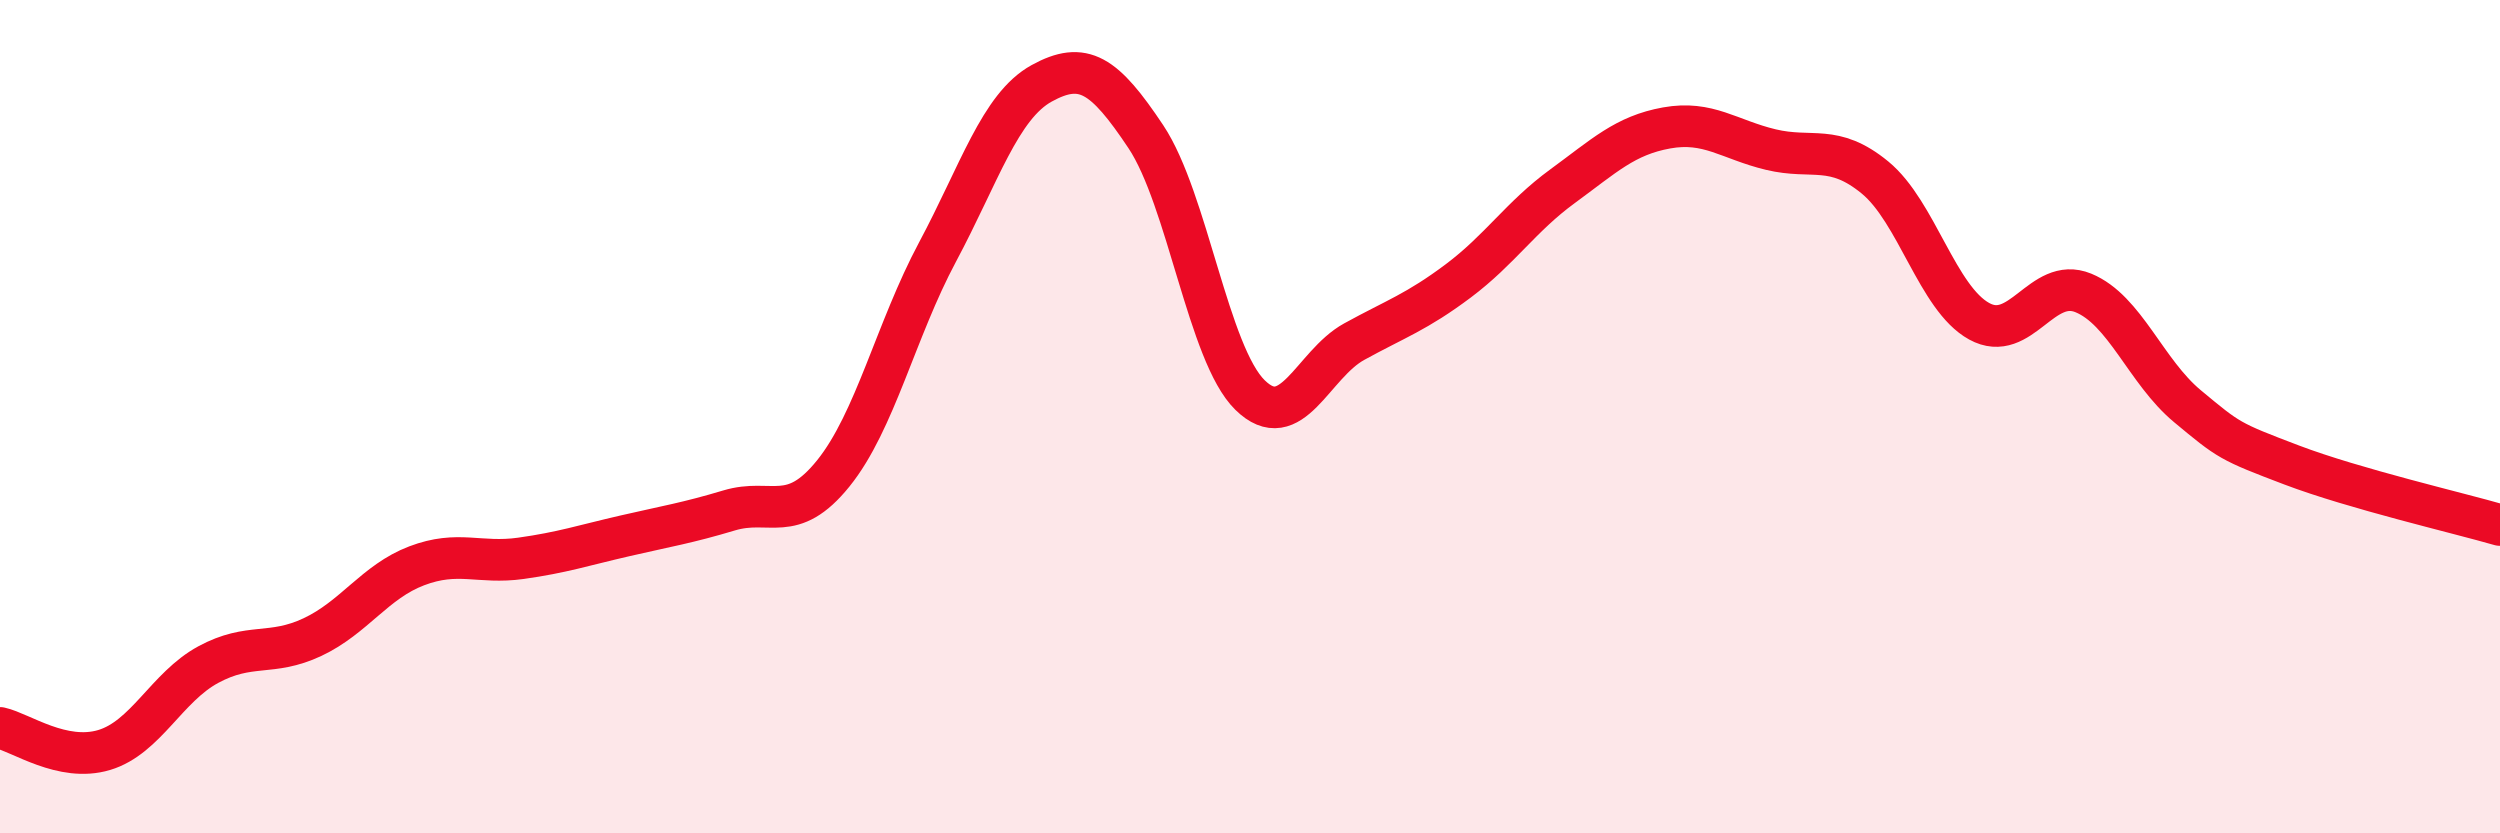
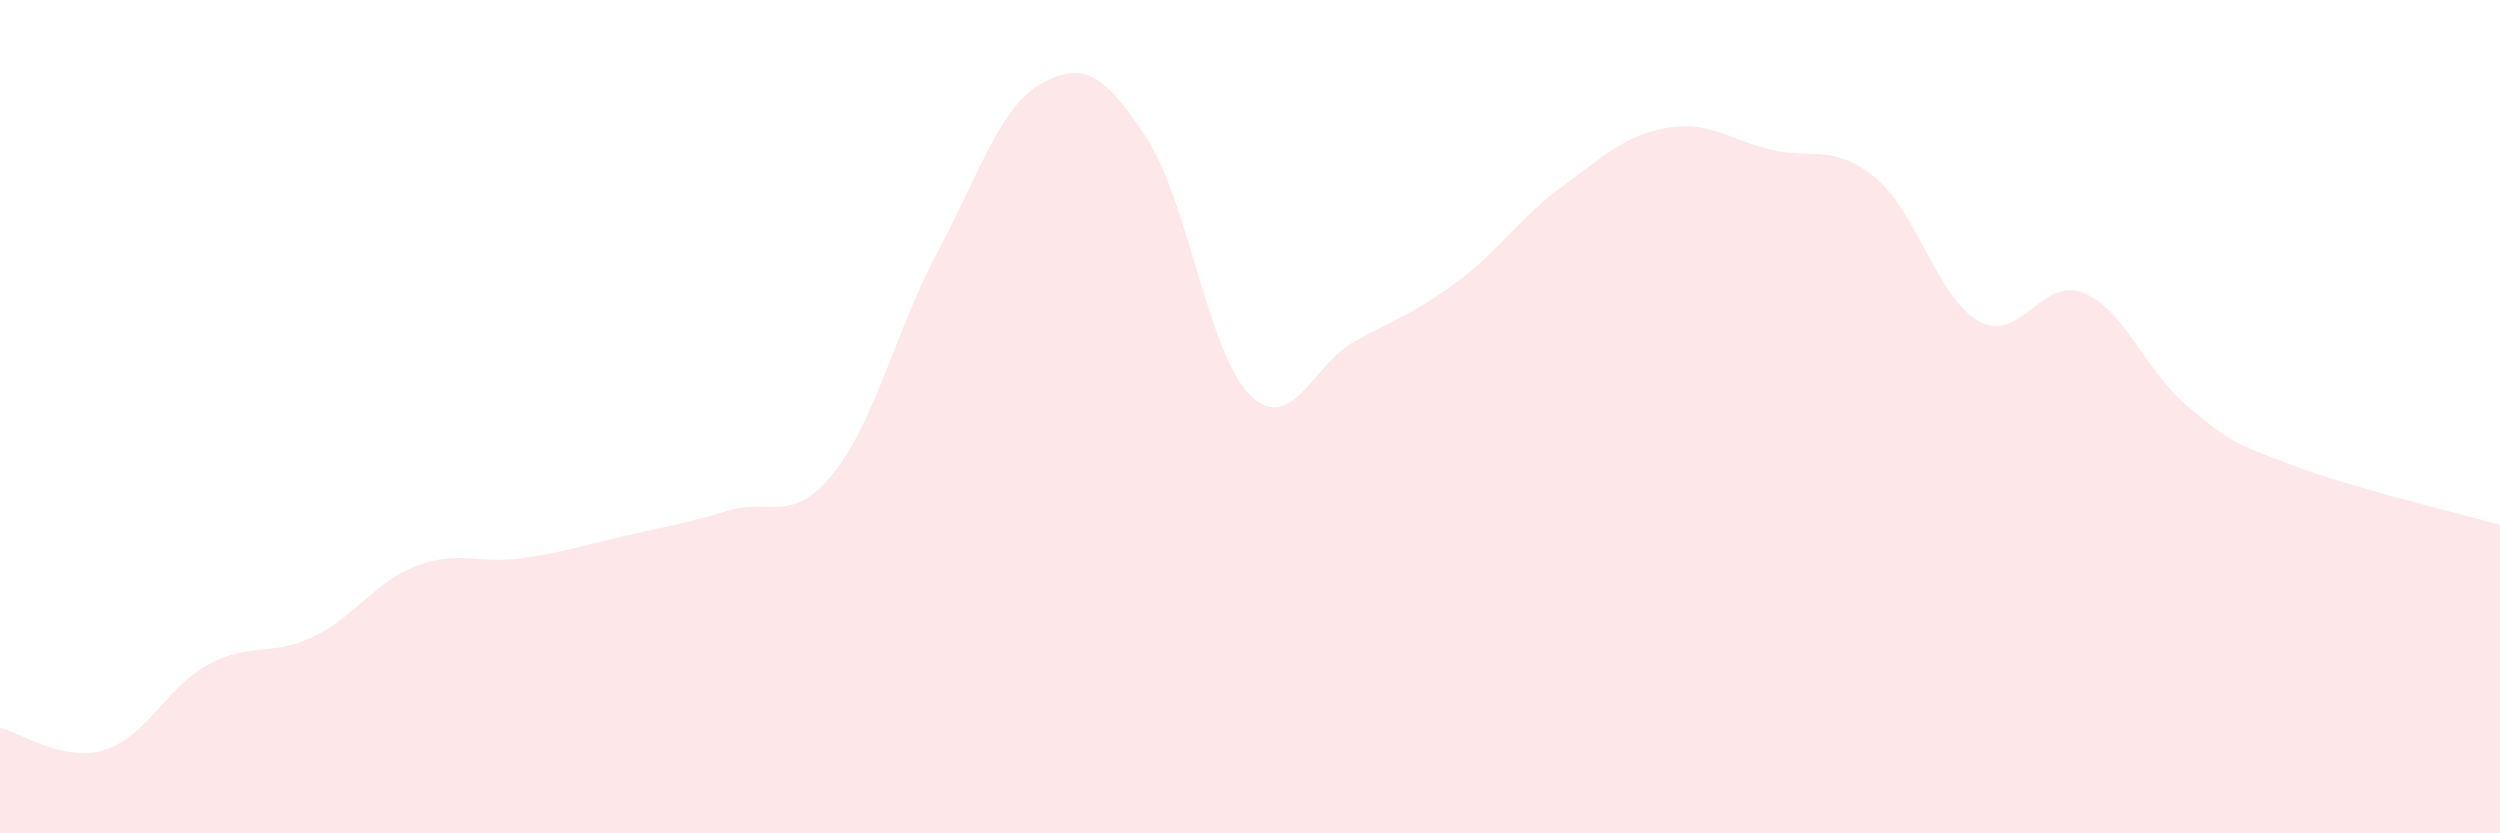
<svg xmlns="http://www.w3.org/2000/svg" width="60" height="20" viewBox="0 0 60 20">
  <path d="M 0,17.47 C 0.5,17.58 1.5,18.3 2.5,18 C 3.5,17.7 4,16.49 5,15.95 C 6,15.41 6.5,15.76 7.5,15.29 C 8.5,14.82 9,13.96 10,13.58 C 11,13.2 11.5,13.54 12.5,13.4 C 13.5,13.26 14,13.09 15,12.86 C 16,12.63 16.5,12.55 17.5,12.25 C 18.5,11.95 19,12.6 20,11.36 C 21,10.12 21.5,7.92 22.5,6.05 C 23.5,4.18 24,2.55 25,2 C 26,1.45 26.5,1.78 27.5,3.28 C 28.5,4.78 29,8.5 30,9.48 C 31,10.46 31.5,8.75 32.5,8.2 C 33.5,7.65 34,7.49 35,6.74 C 36,5.99 36.5,5.2 37.5,4.47 C 38.5,3.74 39,3.25 40,3.07 C 41,2.89 41.5,3.35 42.5,3.59 C 43.5,3.83 44,3.44 45,4.26 C 46,5.08 46.5,7.16 47.5,7.71 C 48.5,8.26 49,6.62 50,7.03 C 51,7.44 51.5,8.92 52.5,9.75 C 53.5,10.58 53.5,10.59 55,11.16 C 56.5,11.73 59,12.31 60,12.6L60 20L0 20Z" fill="#EB0A25" opacity="0.1" stroke-linecap="round" stroke-linejoin="round" />
-   <path d="M 0,17.47 C 0.5,17.58 1.5,18.3 2.5,18 C 3.5,17.7 4,16.49 5,15.95 C 6,15.41 6.5,15.76 7.5,15.29 C 8.5,14.82 9,13.96 10,13.58 C 11,13.2 11.5,13.54 12.5,13.4 C 13.5,13.26 14,13.09 15,12.86 C 16,12.63 16.5,12.55 17.5,12.25 C 18.5,11.95 19,12.6 20,11.36 C 21,10.12 21.5,7.92 22.5,6.05 C 23.5,4.18 24,2.55 25,2 C 26,1.45 26.5,1.78 27.5,3.28 C 28.5,4.78 29,8.5 30,9.48 C 31,10.46 31.5,8.75 32.5,8.2 C 33.5,7.65 34,7.49 35,6.74 C 36,5.99 36.5,5.2 37.5,4.47 C 38.5,3.74 39,3.25 40,3.07 C 41,2.89 41.5,3.35 42.5,3.59 C 43.5,3.83 44,3.44 45,4.26 C 46,5.08 46.5,7.16 47.5,7.71 C 48.5,8.26 49,6.62 50,7.03 C 51,7.44 51.5,8.92 52.5,9.75 C 53.5,10.58 53.5,10.59 55,11.16 C 56.5,11.73 59,12.31 60,12.6" stroke="#EB0A25" stroke-width="1" fill="none" stroke-linecap="round" stroke-linejoin="round" />
</svg>